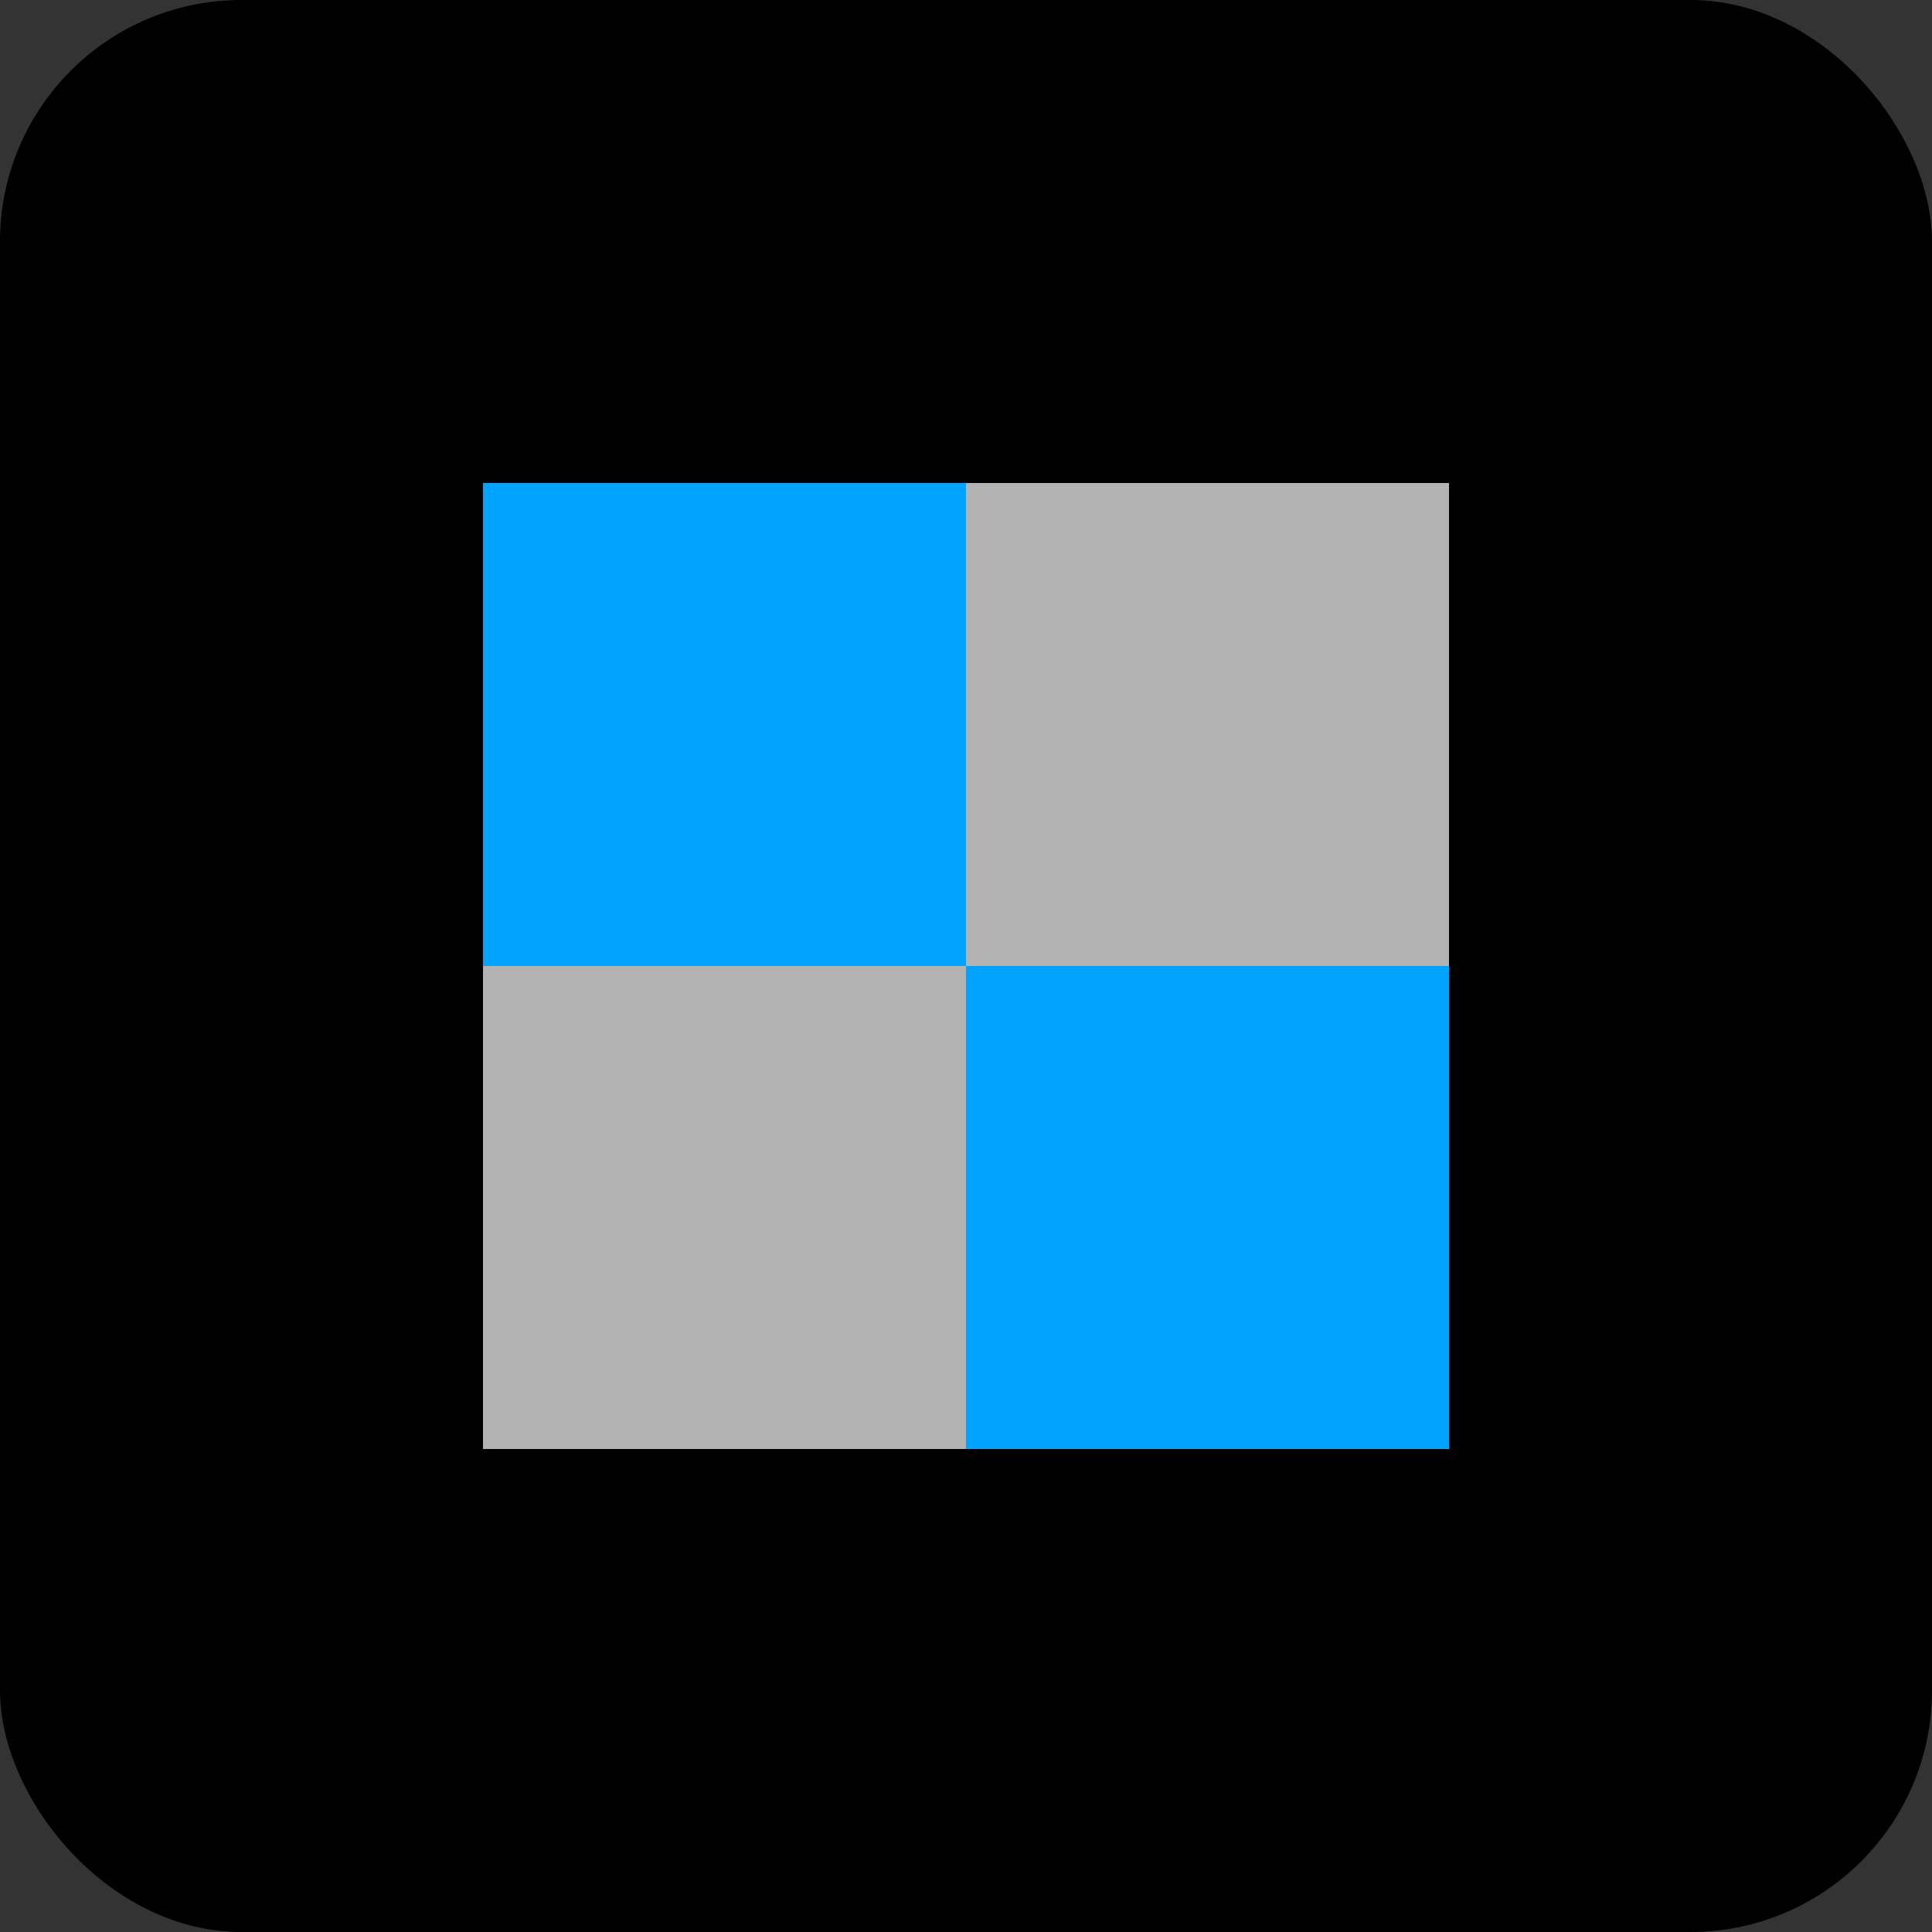
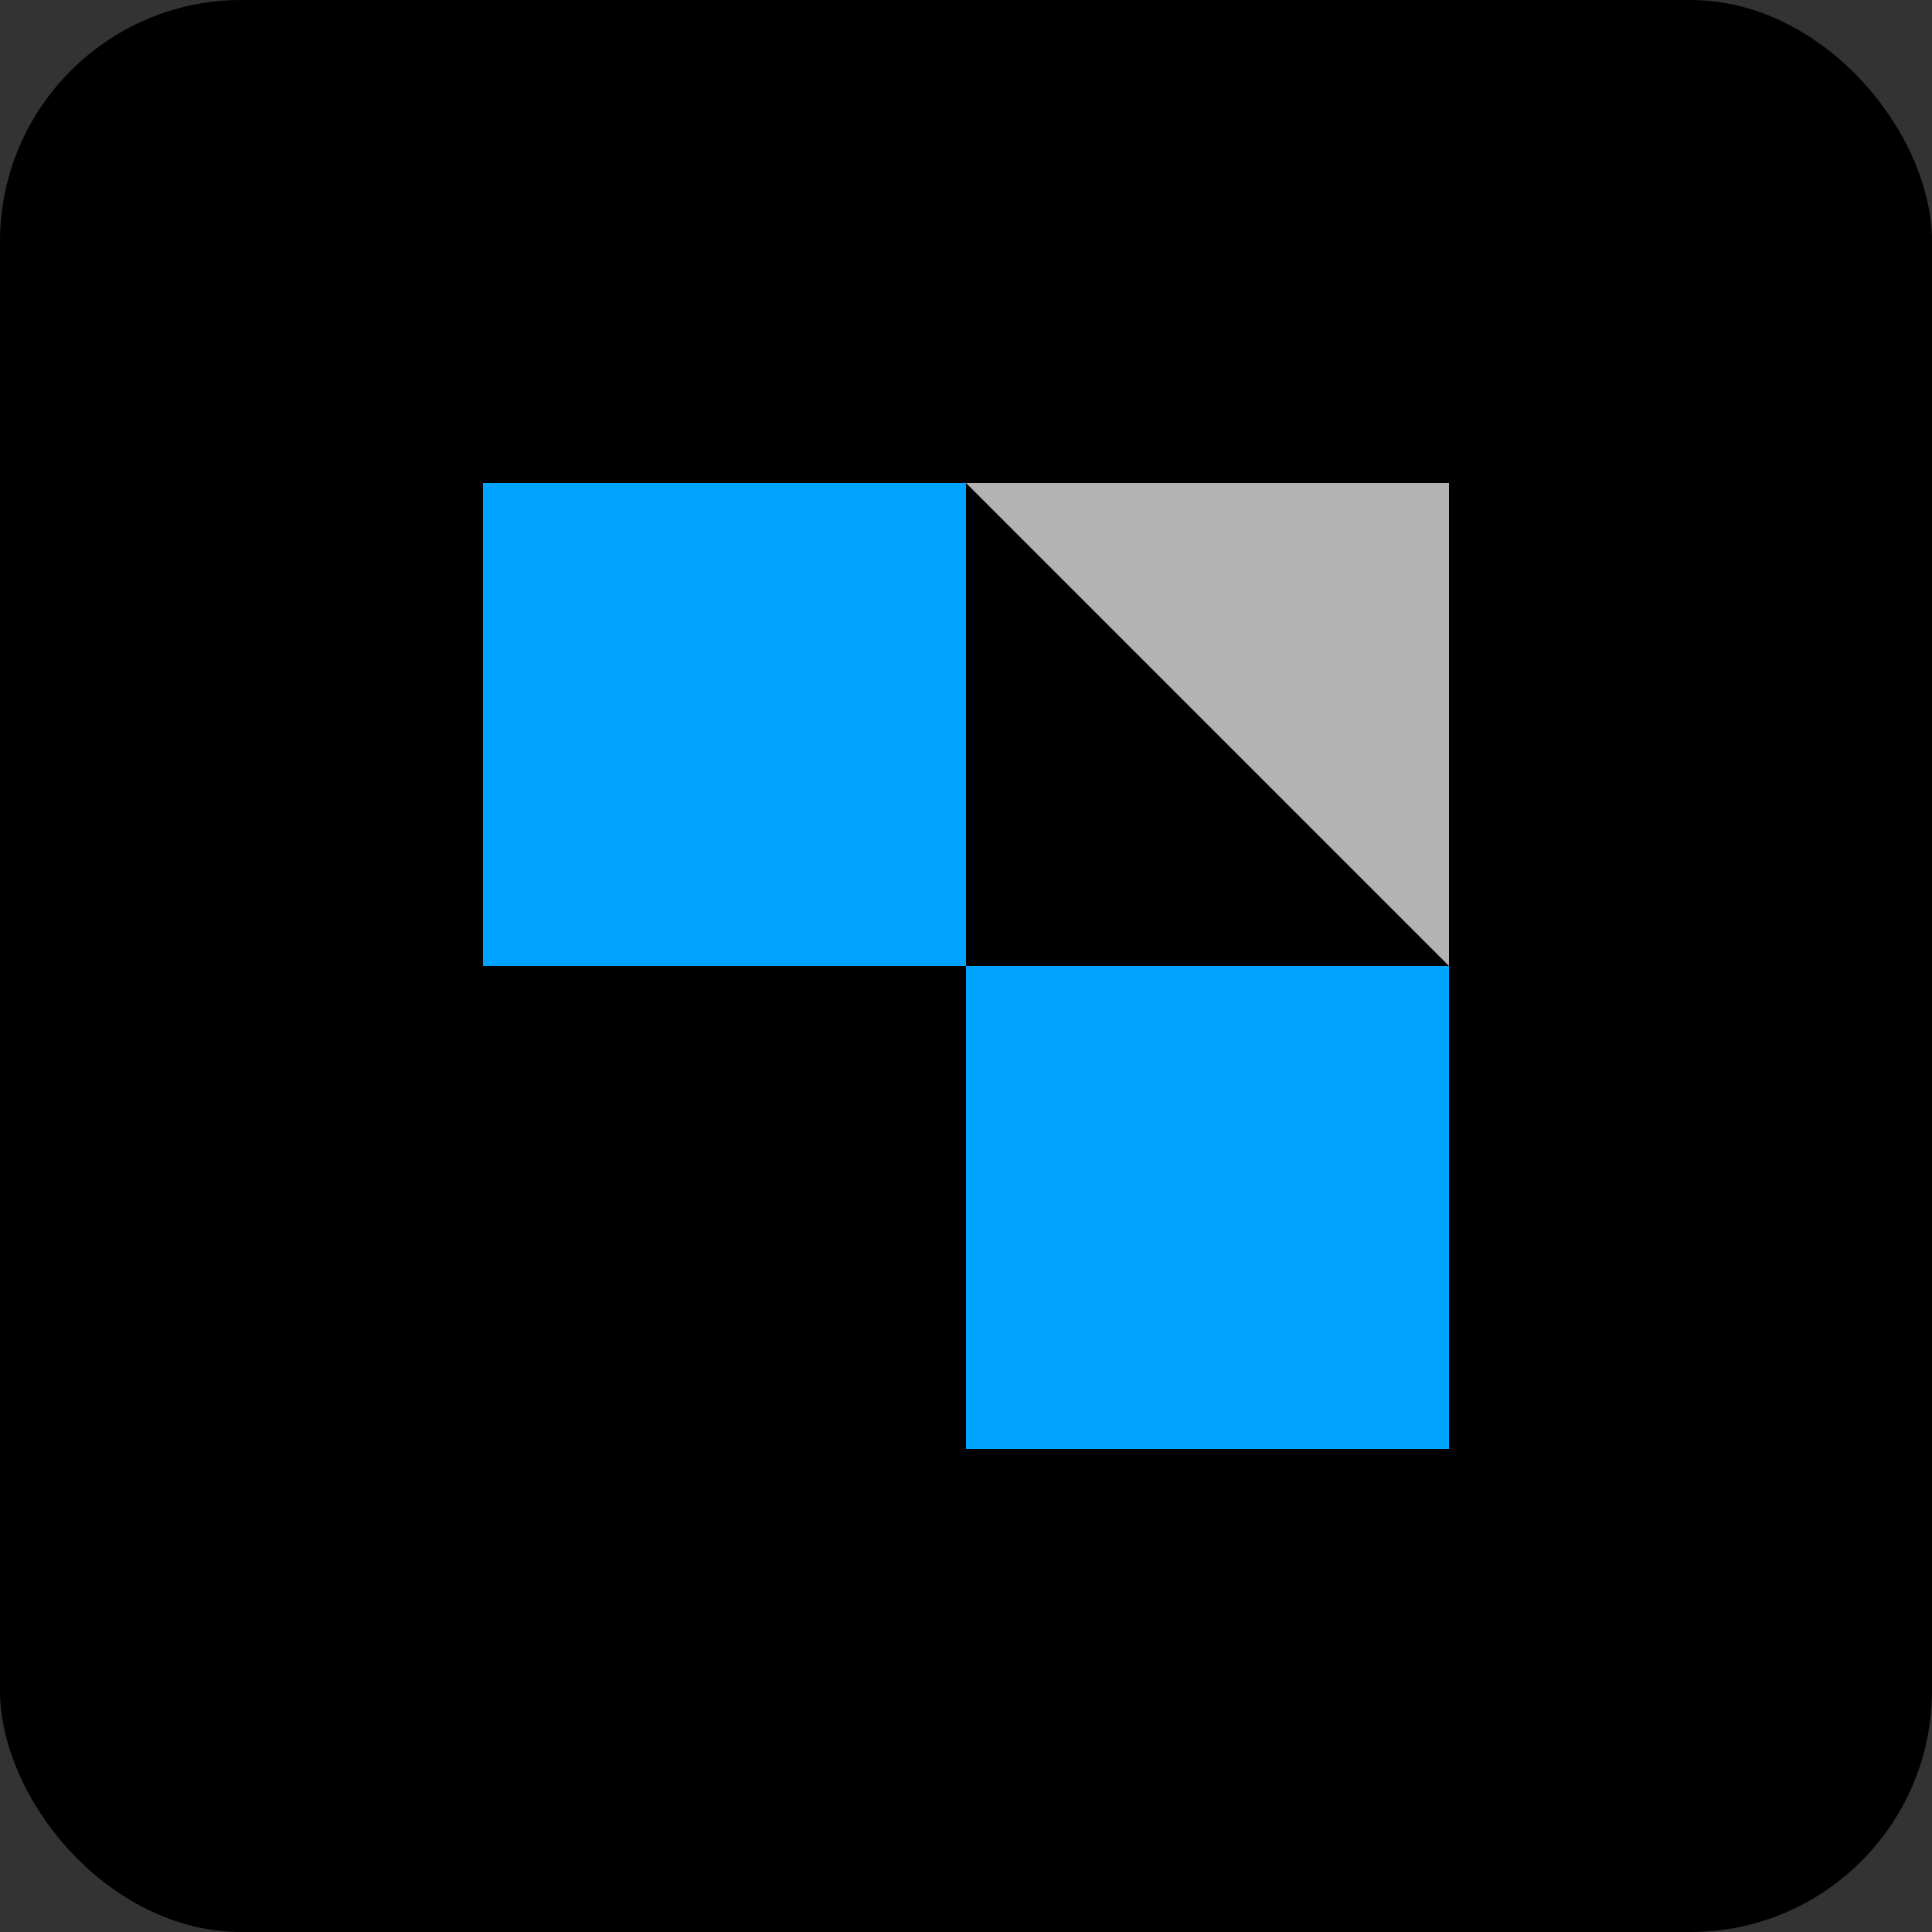
<svg xmlns="http://www.w3.org/2000/svg" width="32" height="32" viewBox="0 0 32 32" fill="none">
  <rect x="0" y="0" width="32" height="32" fill="#333333" stroke="none" />
  <rect width="32" height="32" rx="4" fill="black" />
  <path d="M8 8L16 8L16 16L8 16L8 8Z" fill="#00A3FF" />
-   <path d="M16 8L24 8L24 16L16 16L16 8Z" fill="#FFFFFF" fill-opacity="0.7" />
-   <path d="M8 16L16 16L16 24L8 24L8 16Z" fill="#FFFFFF" fill-opacity="0.7" />
+   <path d="M16 8L24 8L24 16L16 8Z" fill="#FFFFFF" fill-opacity="0.7" />
  <path d="M16 16L24 16L24 24L16 24L16 16Z" fill="#00A3FF" />
</svg>